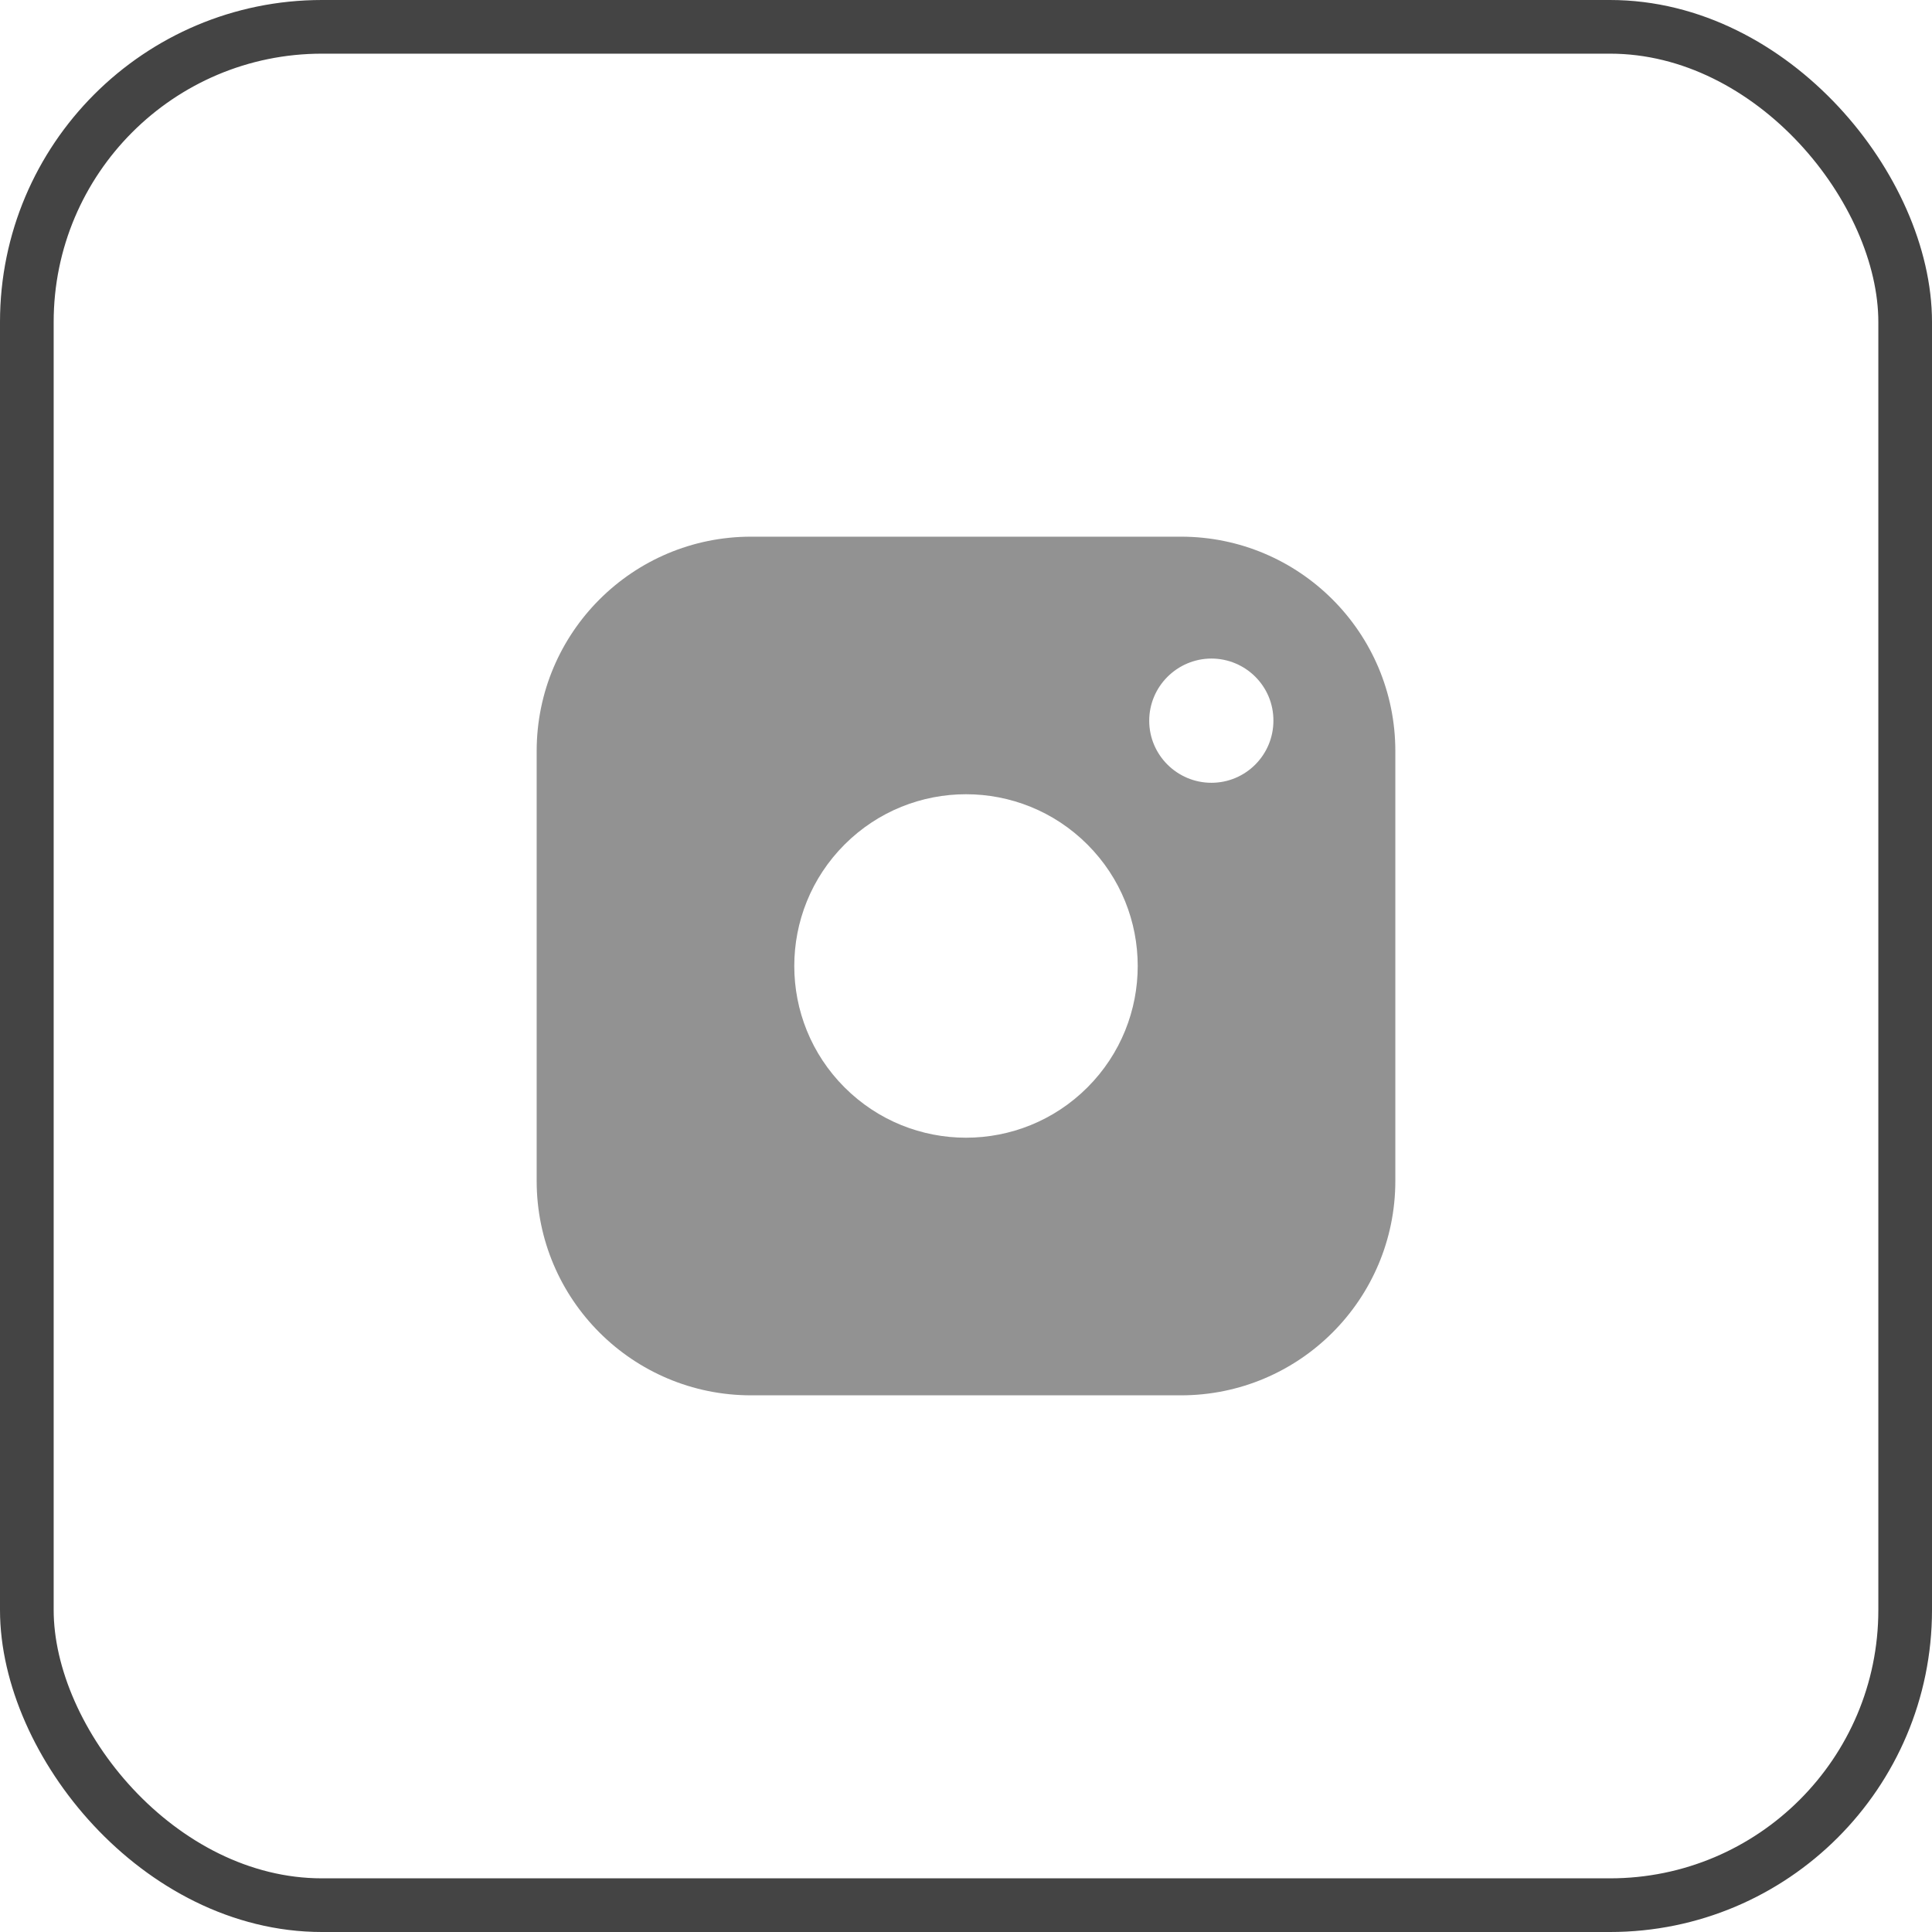
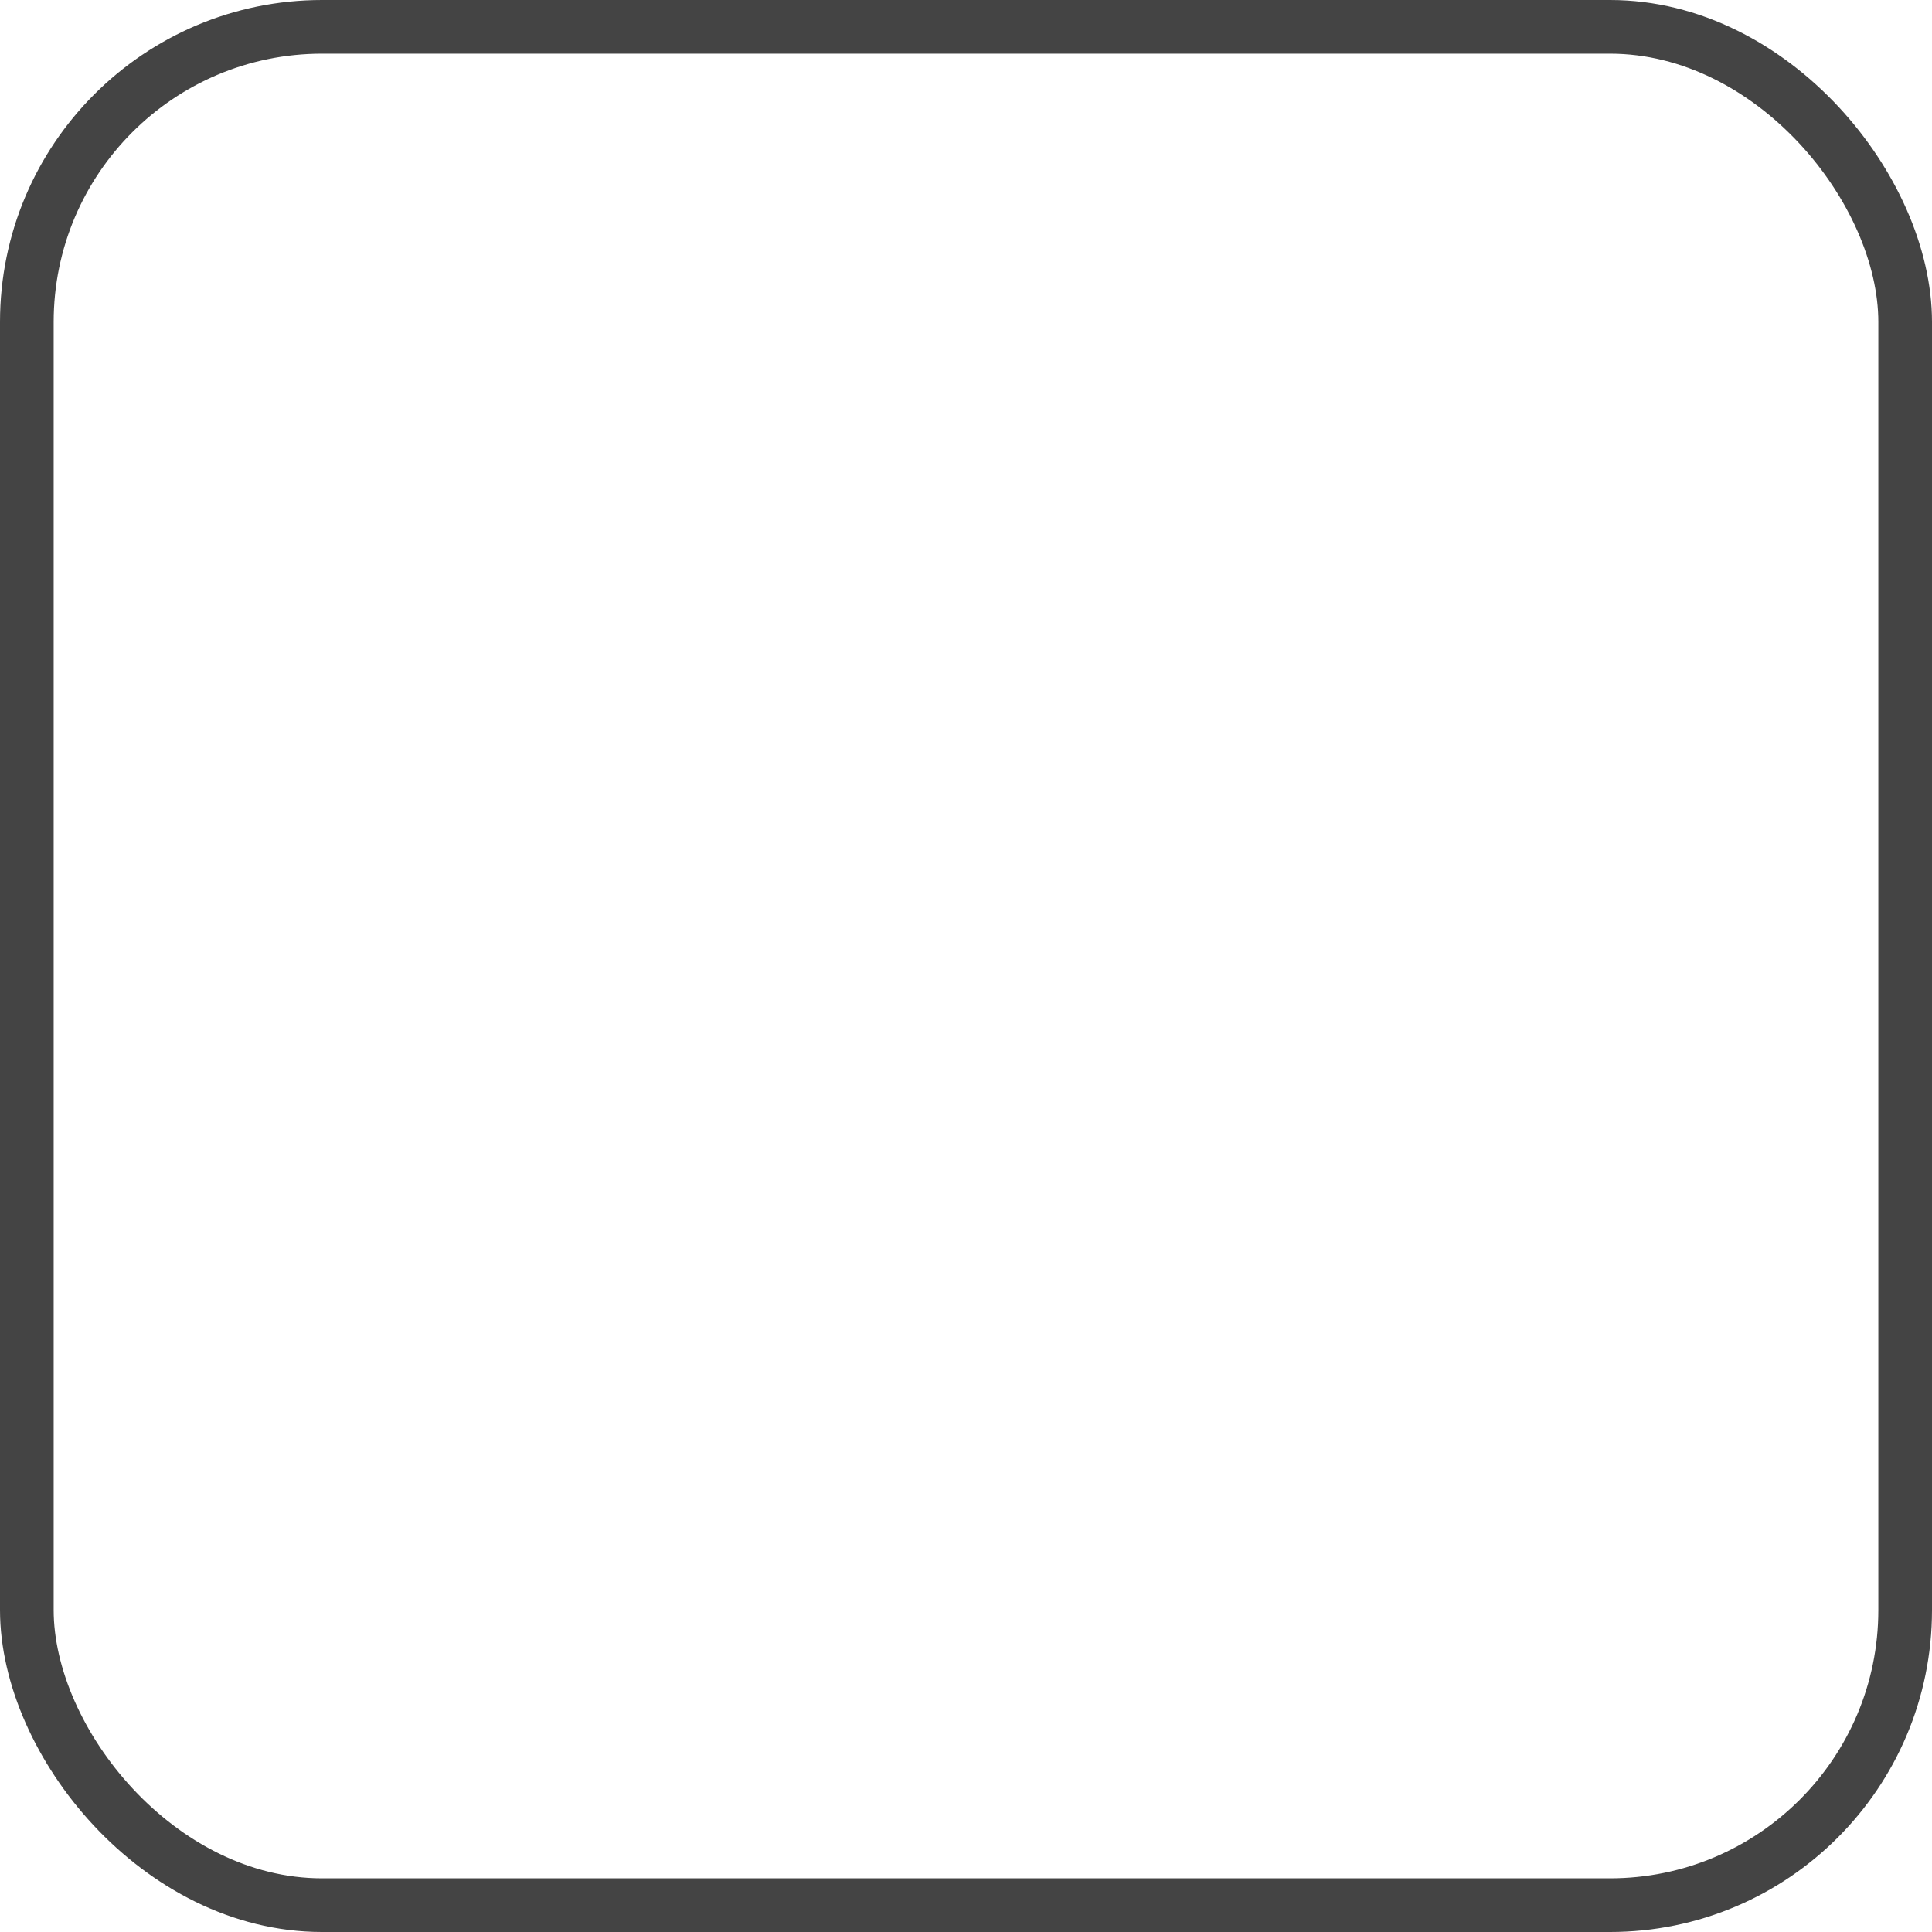
<svg xmlns="http://www.w3.org/2000/svg" width="36" height="36" viewBox="0 0 36 36" fill="none">
  <rect x="0.5" y="0.5" width="35" height="35" rx="5.5" stroke="#444444" />
-   <path fill-rule="evenodd" clip-rule="evenodd" d="M13.996 10H22.004C24.211 10 26 11.788 26 13.996V22.004C26 24.211 24.212 26 22.004 26H13.996C11.789 26 10 24.212 10 22.004V13.996C10 11.789 11.788 10 13.996 10ZM22.57 12.271C21.932 12.275 21.414 12.793 21.414 13.43C21.414 14.068 21.935 14.586 22.573 14.586C23.211 14.586 23.728 14.068 23.728 13.43C23.732 12.789 23.211 12.271 22.57 12.271ZM20.263 20.262C21.512 19.013 21.512 16.987 20.263 15.737C19.013 14.487 16.987 14.487 15.737 15.737C14.488 16.987 14.488 19.013 15.737 20.262C16.987 21.512 19.013 21.512 20.263 20.262Z" fill="#929292" />
</svg>